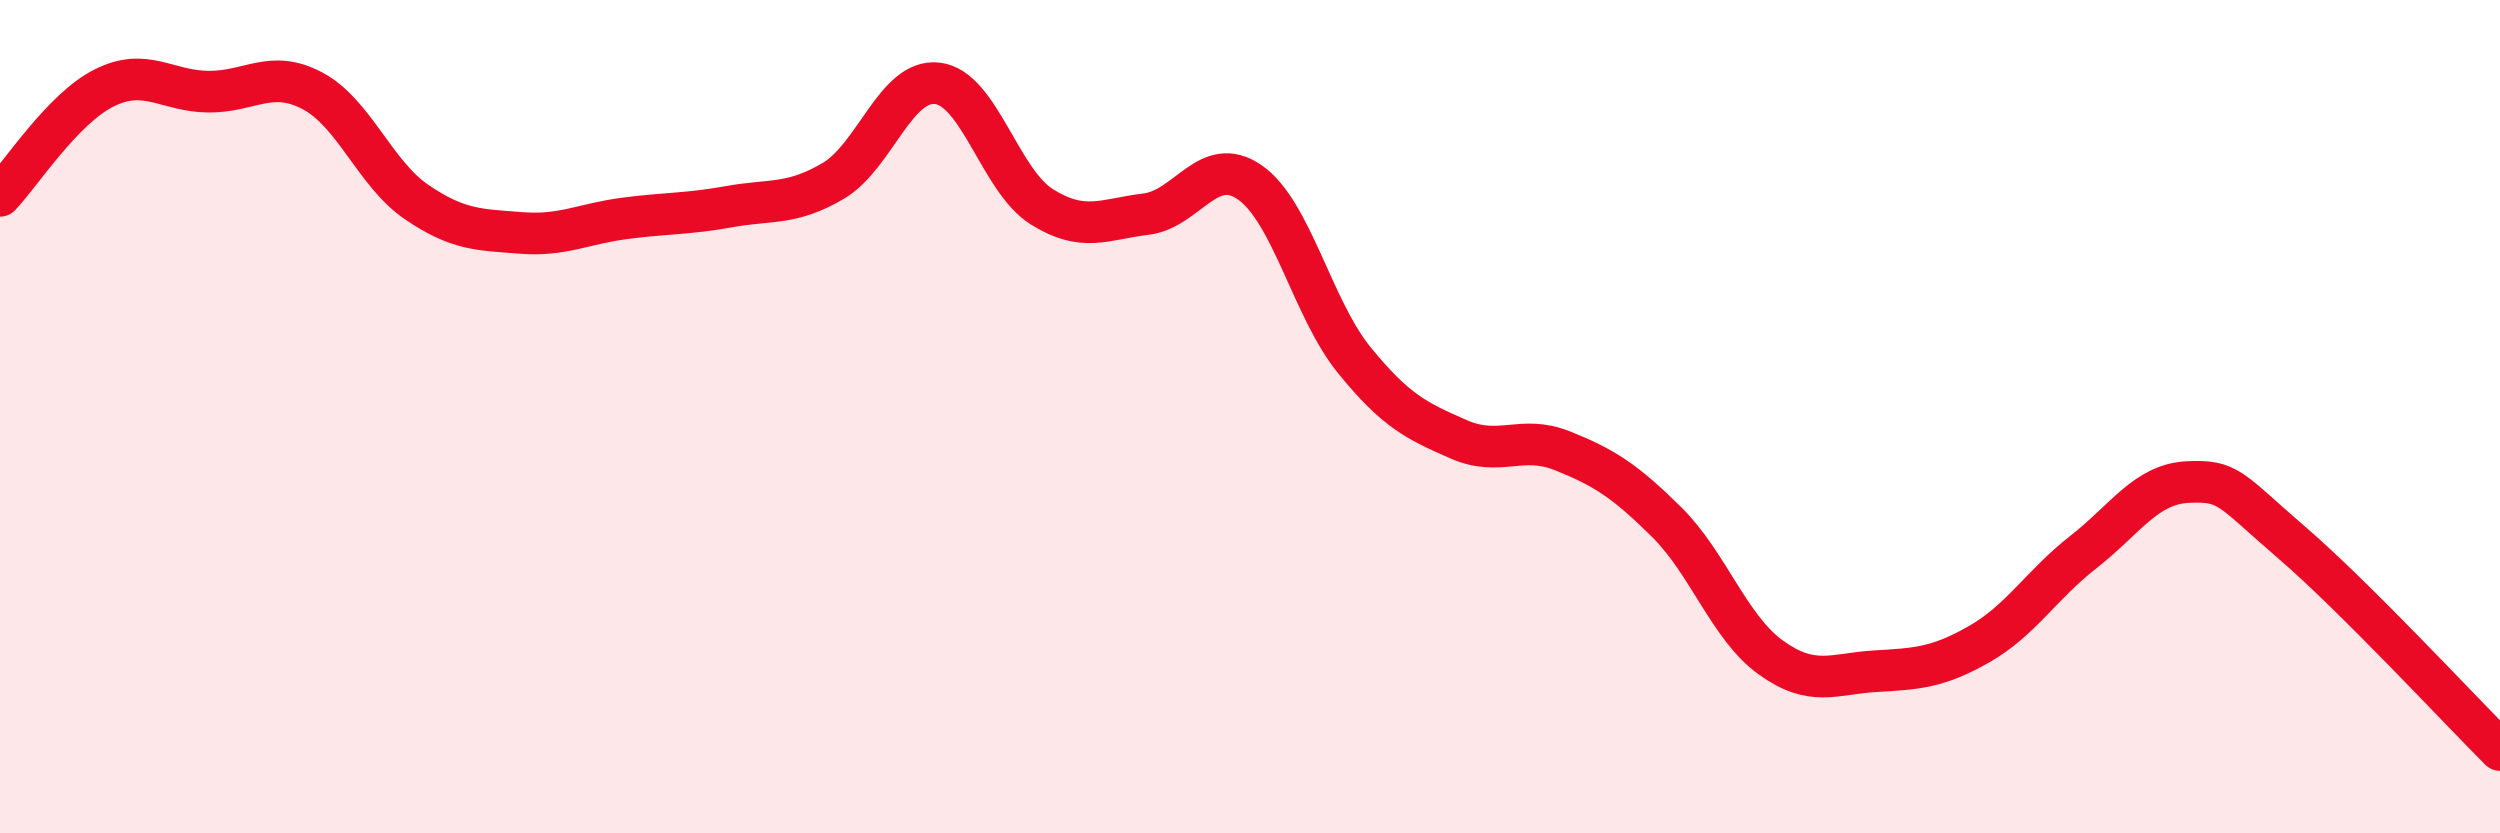
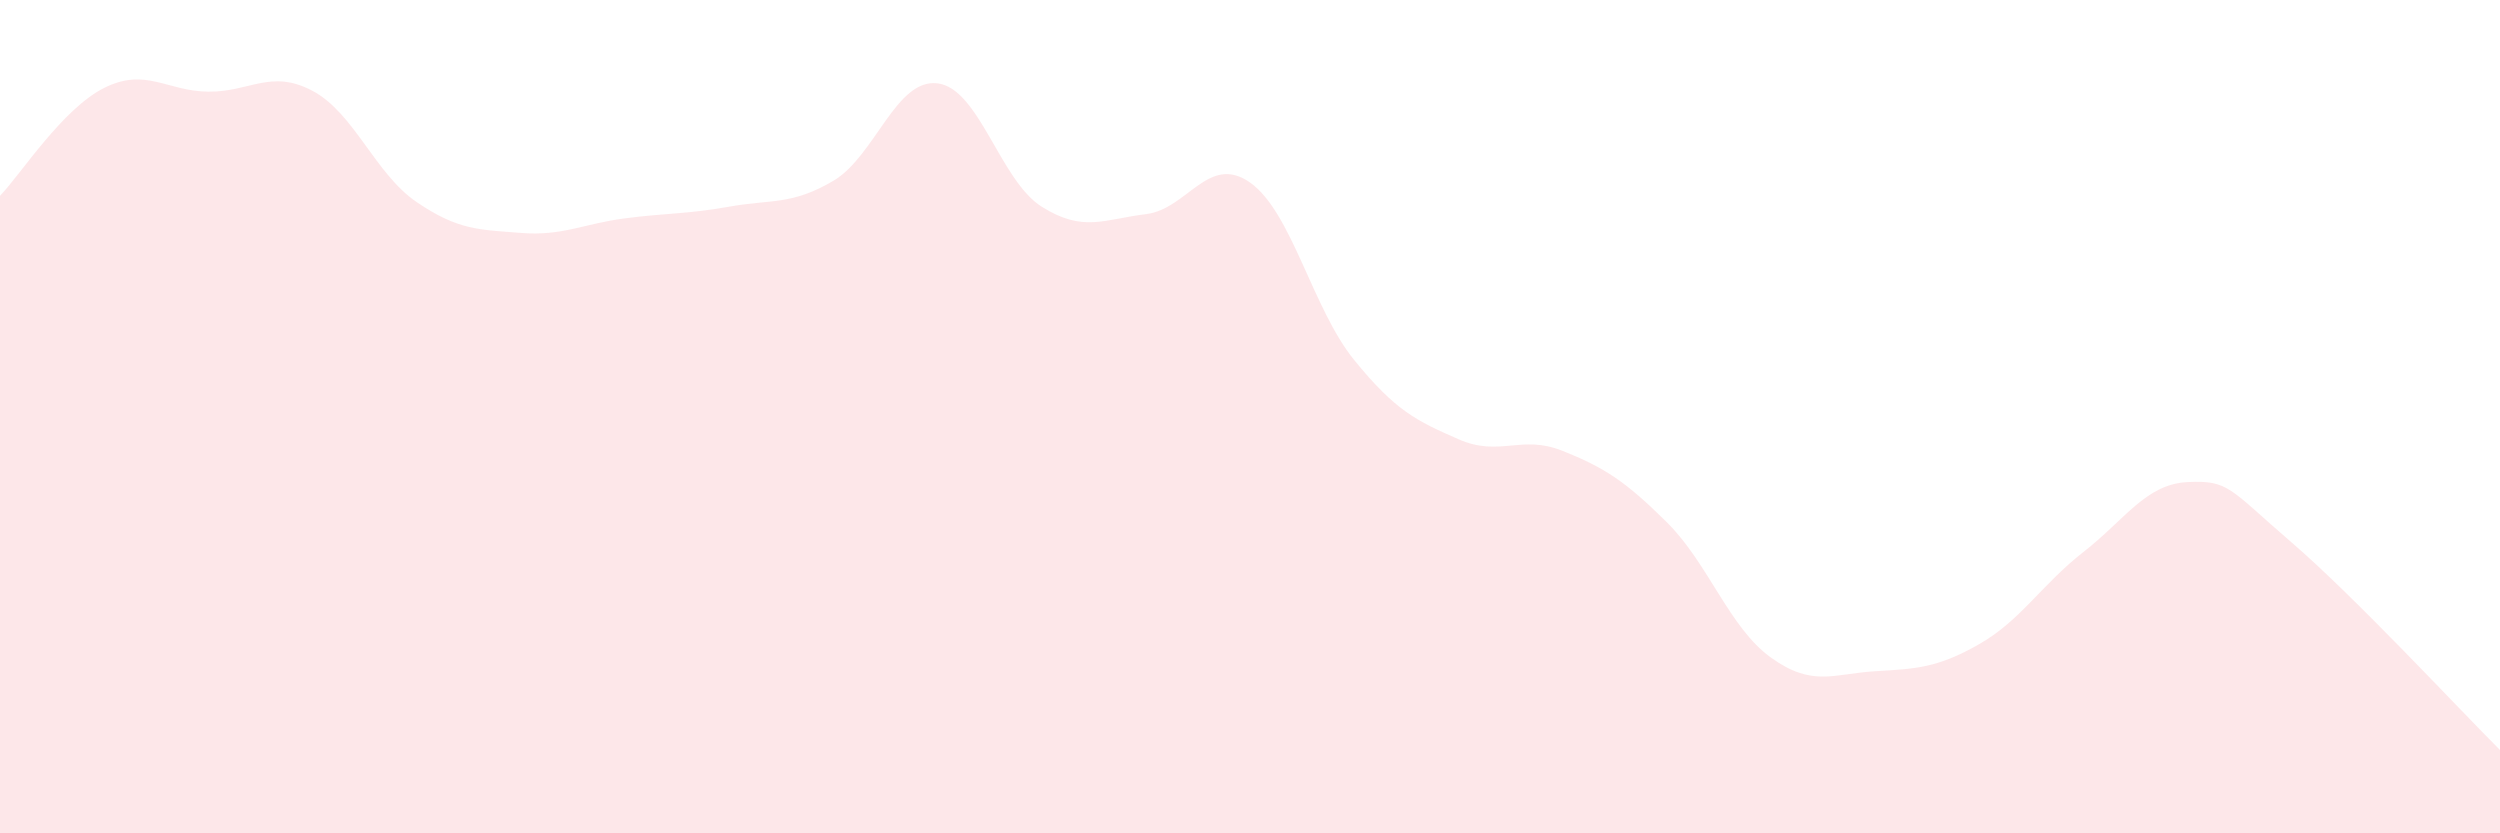
<svg xmlns="http://www.w3.org/2000/svg" width="60" height="20" viewBox="0 0 60 20">
  <path d="M 0,4.7 C 0.5,4.18 1.5,2.61 2.5,2.11 C 3.5,1.61 4,2.19 5,2.2 C 6,2.21 6.5,1.65 7.5,2.18 C 8.5,2.71 9,4.17 10,4.85 C 11,5.53 11.5,5.51 12.5,5.59 C 13.5,5.67 14,5.37 15,5.24 C 16,5.11 16.5,5.14 17.5,4.96 C 18.5,4.78 19,4.93 20,4.34 C 21,3.75 21.5,1.88 22.5,2 C 23.5,2.12 24,4.33 25,4.96 C 26,5.59 26.5,5.26 27.5,5.14 C 28.5,5.02 29,3.68 30,4.38 C 31,5.08 31.5,7.41 32.5,8.64 C 33.5,9.87 34,10.1 35,10.54 C 36,10.98 36.5,10.42 37.5,10.82 C 38.5,11.22 39,11.54 40,12.53 C 41,13.52 41.5,15.06 42.5,15.78 C 43.5,16.5 44,16.17 45,16.11 C 46,16.05 46.5,16.03 47.5,15.46 C 48.5,14.89 49,14.03 50,13.25 C 51,12.47 51.5,11.62 52.5,11.57 C 53.5,11.52 53.5,11.73 55,13.02 C 56.5,14.31 59,17 60,18L60 20L0 20Z" fill="#EB0A25" opacity="0.1" stroke-linecap="round" stroke-linejoin="round" />
-   <path d="M 0,4.7 C 0.5,4.18 1.5,2.61 2.5,2.11 C 3.5,1.61 4,2.19 5,2.2 C 6,2.21 6.5,1.65 7.5,2.18 C 8.5,2.71 9,4.17 10,4.85 C 11,5.53 11.5,5.51 12.5,5.59 C 13.5,5.67 14,5.37 15,5.24 C 16,5.11 16.5,5.14 17.5,4.96 C 18.5,4.78 19,4.93 20,4.34 C 21,3.75 21.5,1.88 22.5,2 C 23.5,2.12 24,4.33 25,4.96 C 26,5.59 26.5,5.26 27.5,5.14 C 28.5,5.02 29,3.68 30,4.38 C 31,5.08 31.5,7.41 32.5,8.64 C 33.5,9.87 34,10.1 35,10.54 C 36,10.98 36.5,10.42 37.5,10.82 C 38.5,11.22 39,11.54 40,12.53 C 41,13.52 41.5,15.06 42.5,15.78 C 43.5,16.5 44,16.17 45,16.11 C 46,16.05 46.5,16.03 47.5,15.46 C 48.5,14.89 49,14.03 50,13.25 C 51,12.47 51.5,11.62 52.5,11.57 C 53.5,11.52 53.5,11.73 55,13.02 C 56.5,14.31 59,17 60,18" stroke="#EB0A25" stroke-width="1" fill="none" stroke-linecap="round" stroke-linejoin="round" />
</svg>